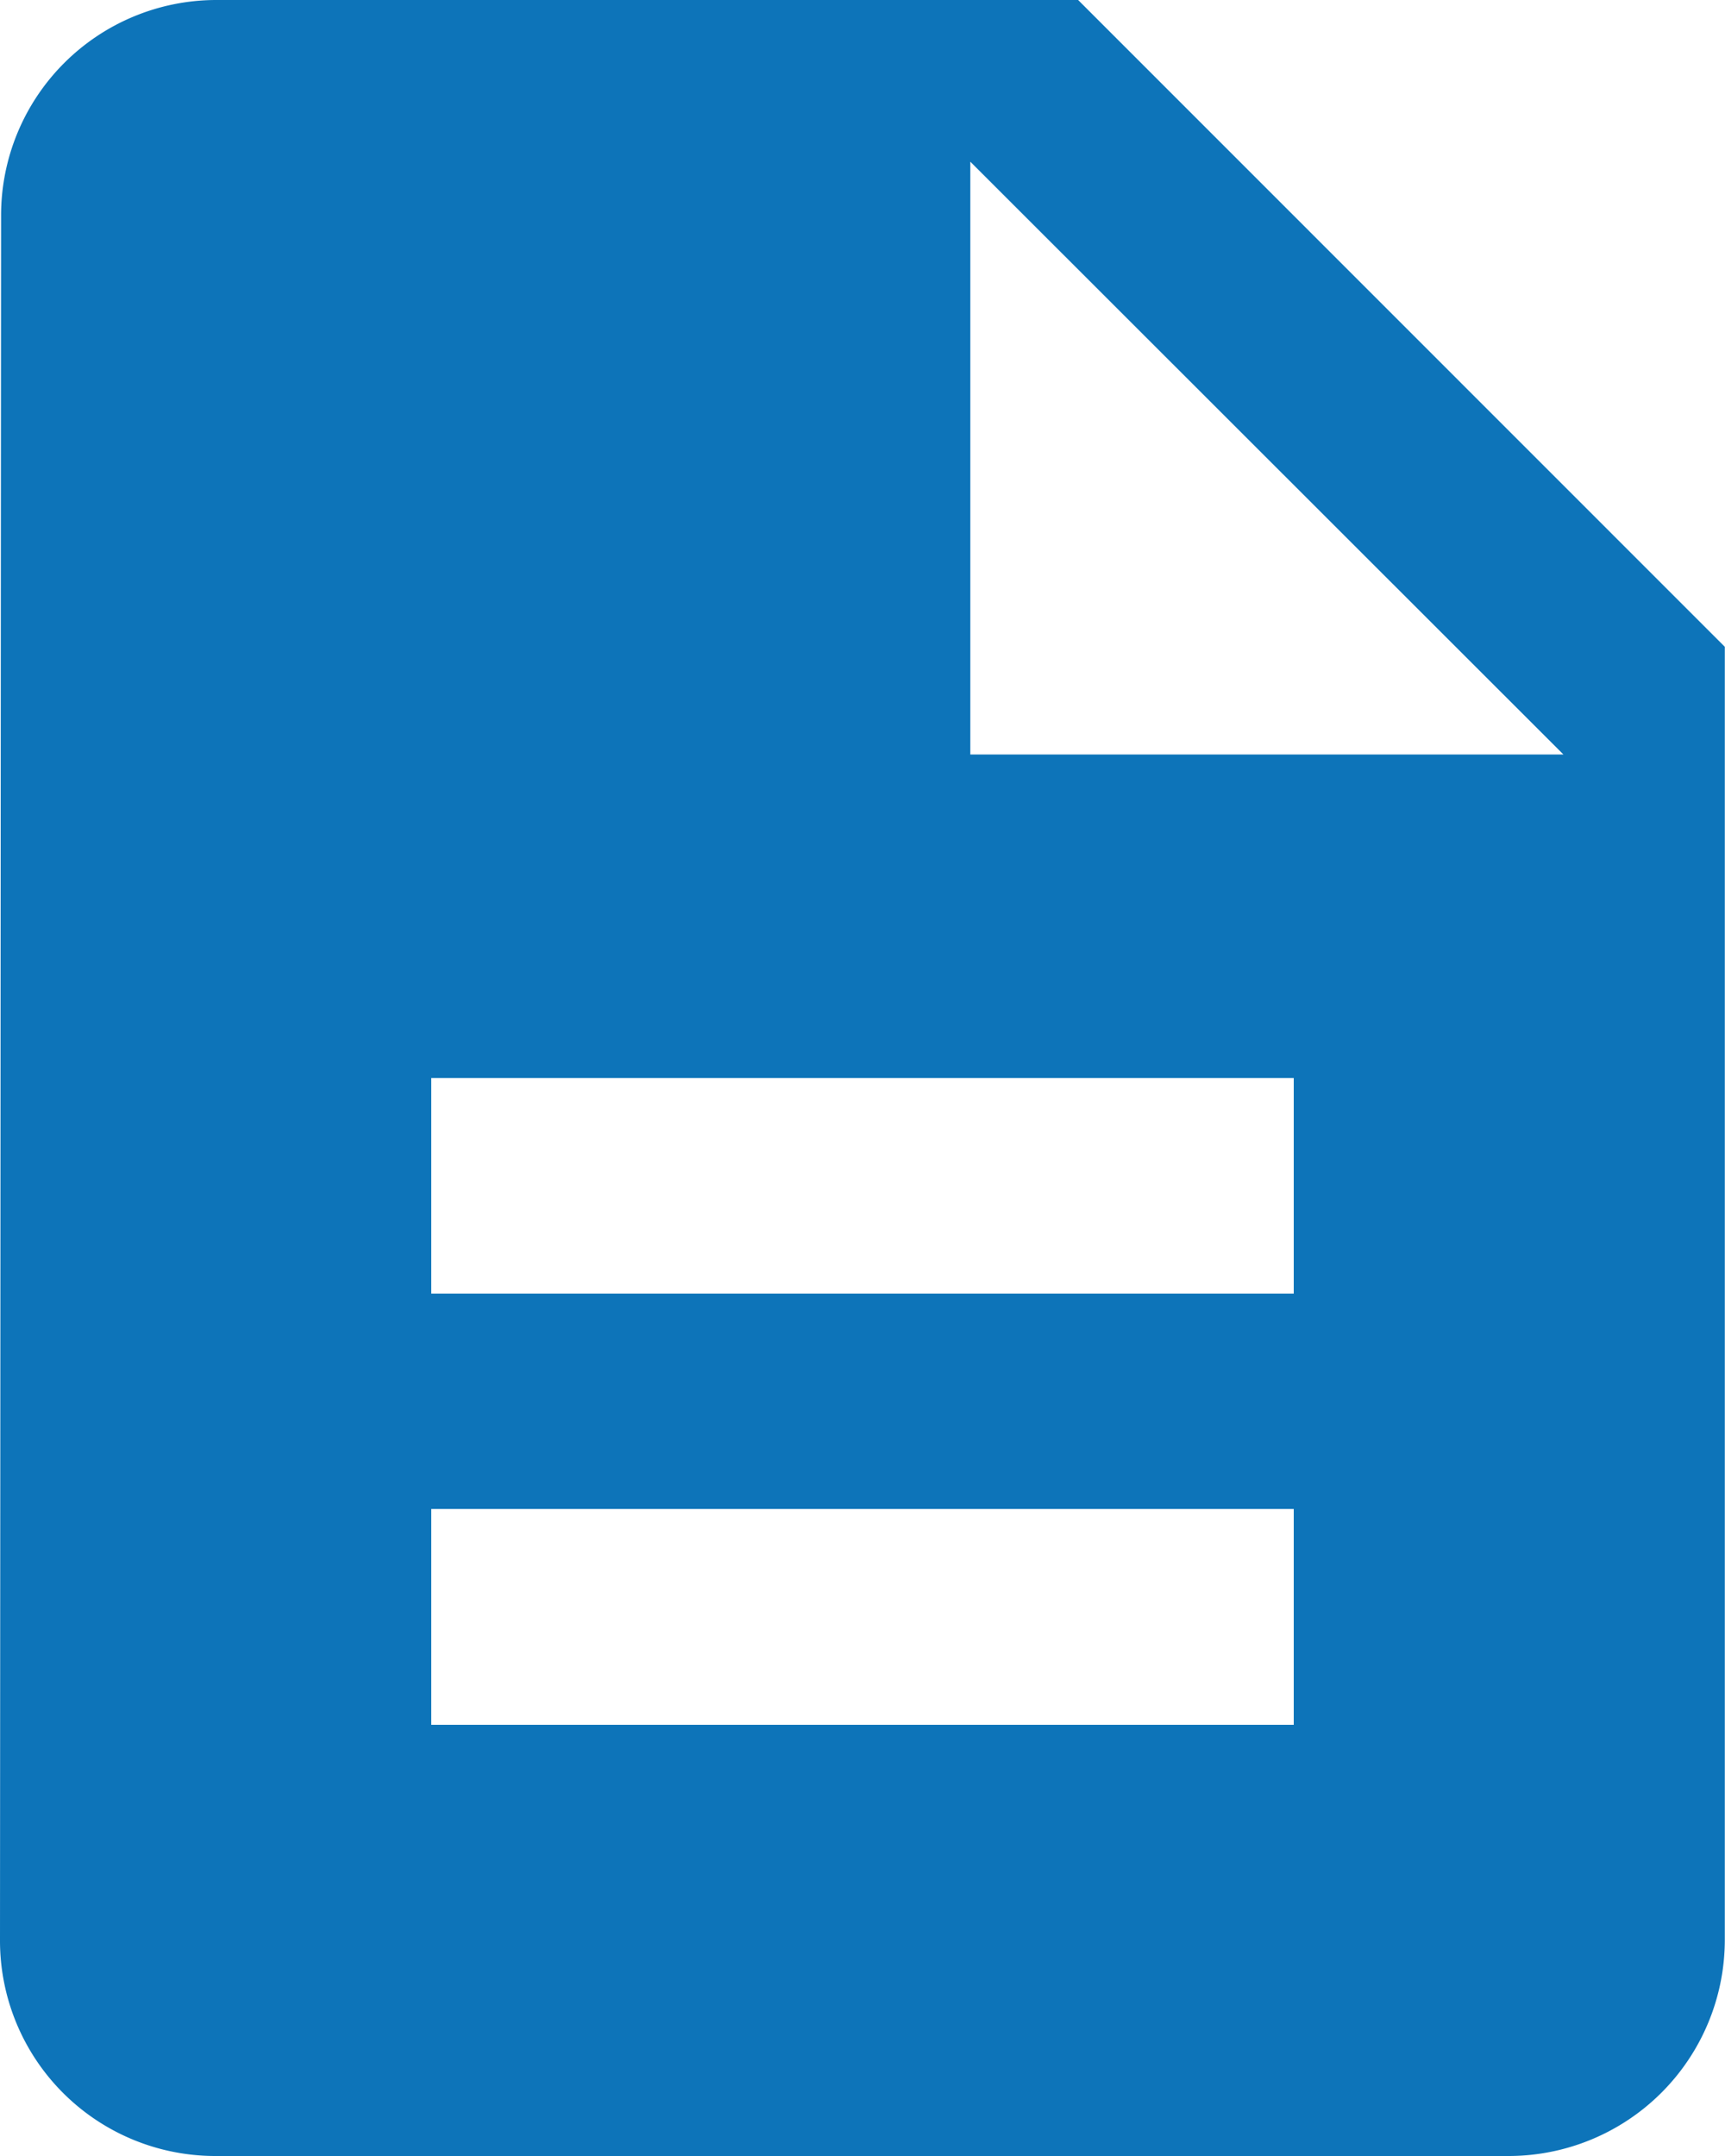
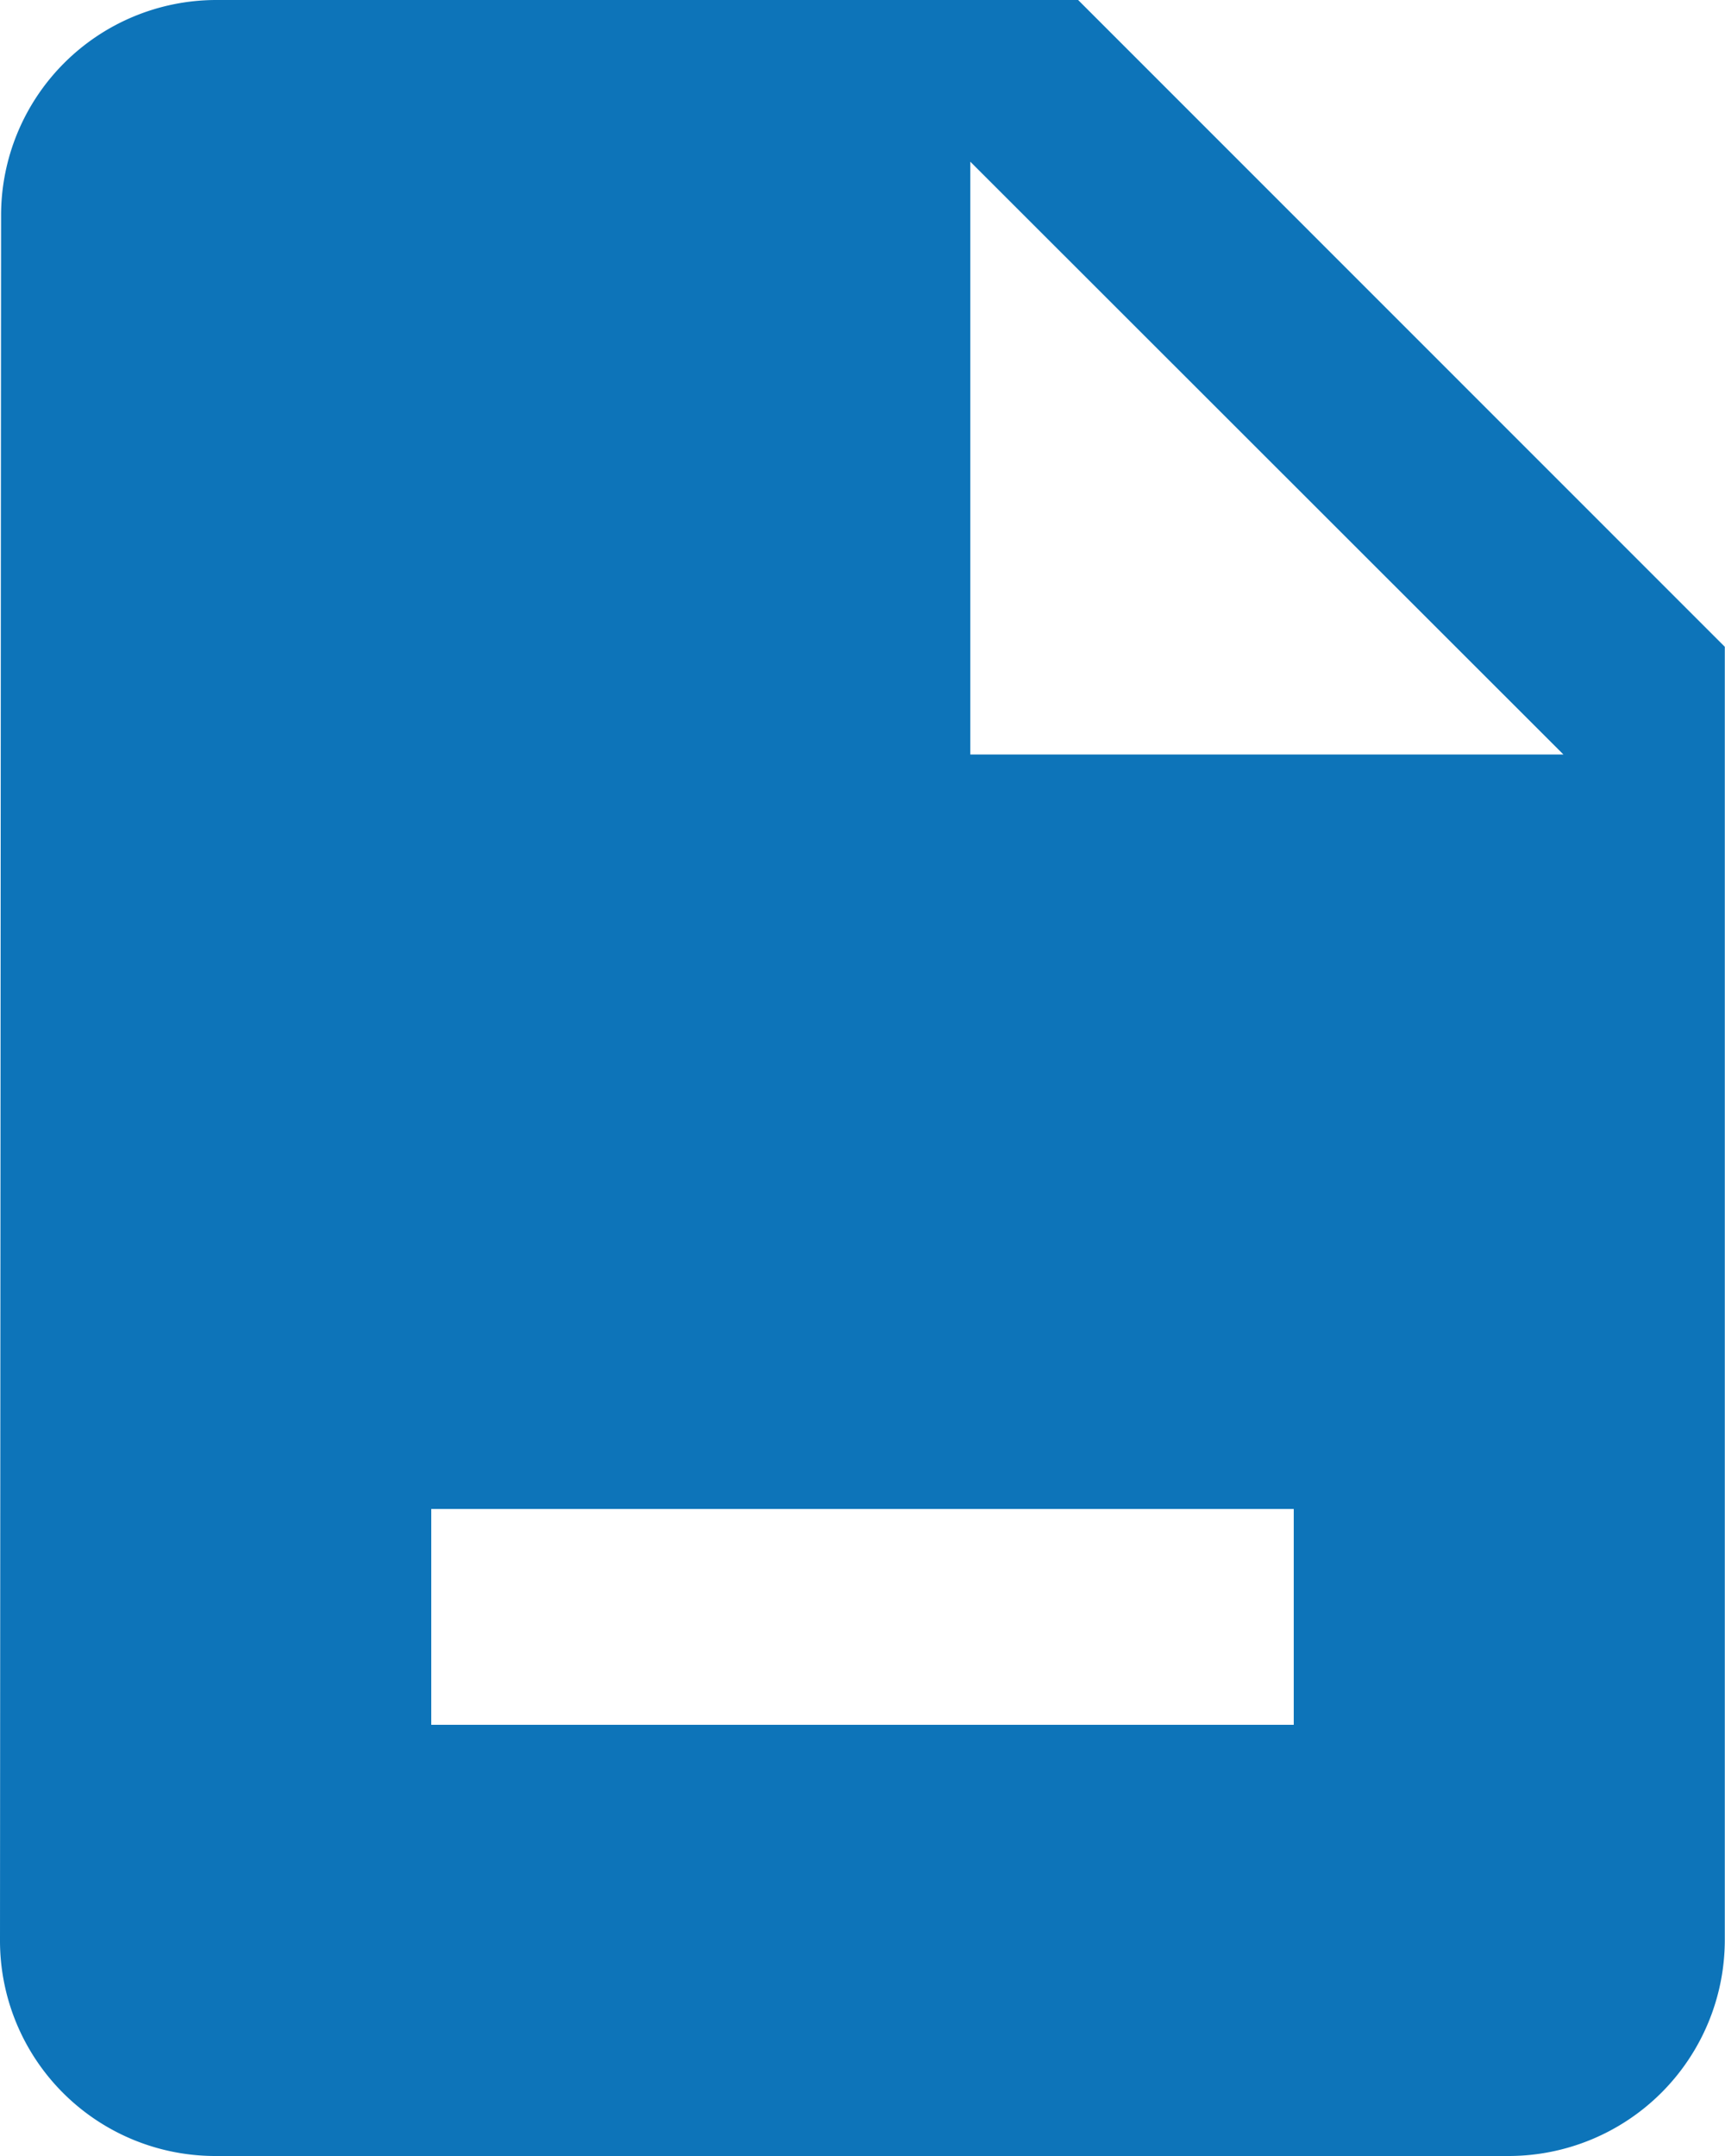
<svg xmlns="http://www.w3.org/2000/svg" width="34.976" height="43.719" viewBox="0 0 34.976 43.719">
-   <path id="Icon_material-description" data-name="Icon material-description" d="M27.86,3H10.372a4.366,4.366,0,0,0-4.35,4.372L6,42.348a4.366,4.366,0,0,0,4.35,4.372H36.6a4.385,4.385,0,0,0,4.372-4.372V16.116Zm4.372,34.976H14.744V33.6H32.232Zm0-8.744H14.744V24.86H32.232ZM25.674,18.3V6.279L37.7,18.3Z" transform="translate(-6 -3)" fill="#0d74b9" />
+   <path id="Icon_material-description" data-name="Icon material-description" d="M27.86,3H10.372a4.366,4.366,0,0,0-4.35,4.372L6,42.348a4.366,4.366,0,0,0,4.35,4.372H36.6a4.385,4.385,0,0,0,4.372-4.372V16.116Zm4.372,34.976H14.744V33.6H32.232m0-8.744H14.744V24.86H32.232ZM25.674,18.3V6.279L37.7,18.3Z" transform="translate(-6 -3)" fill="#0d74b9" />
</svg>